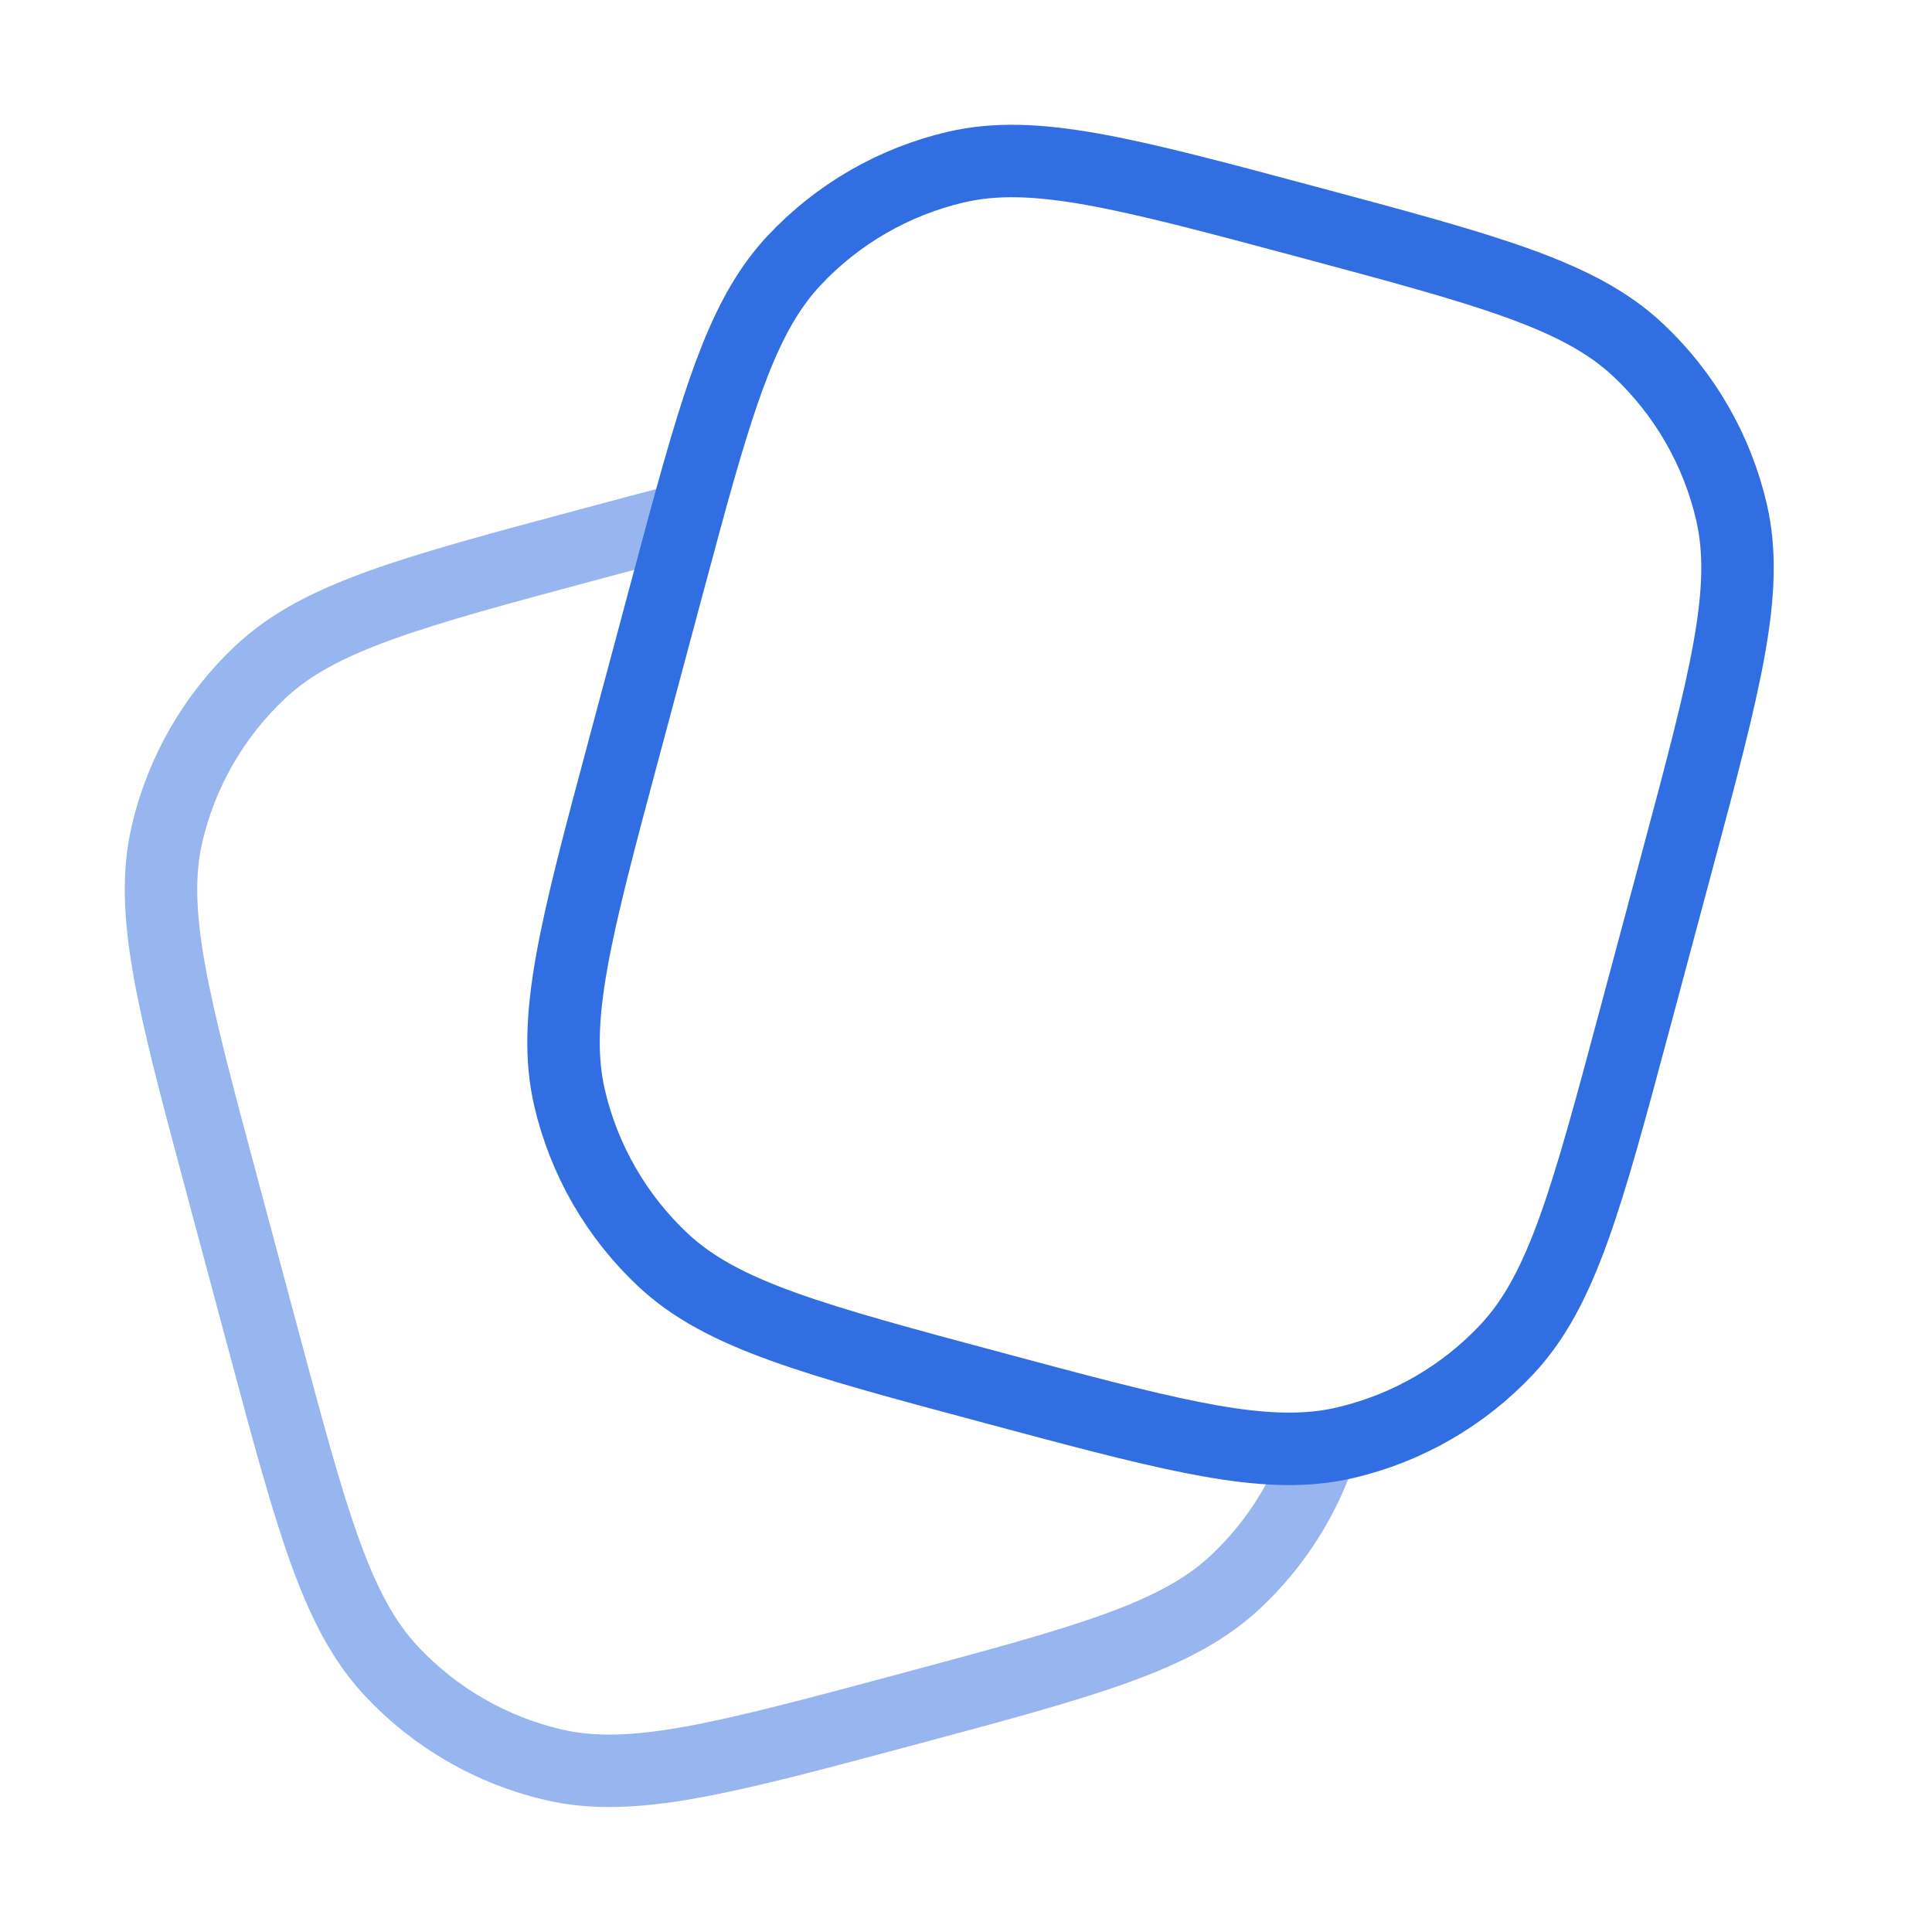
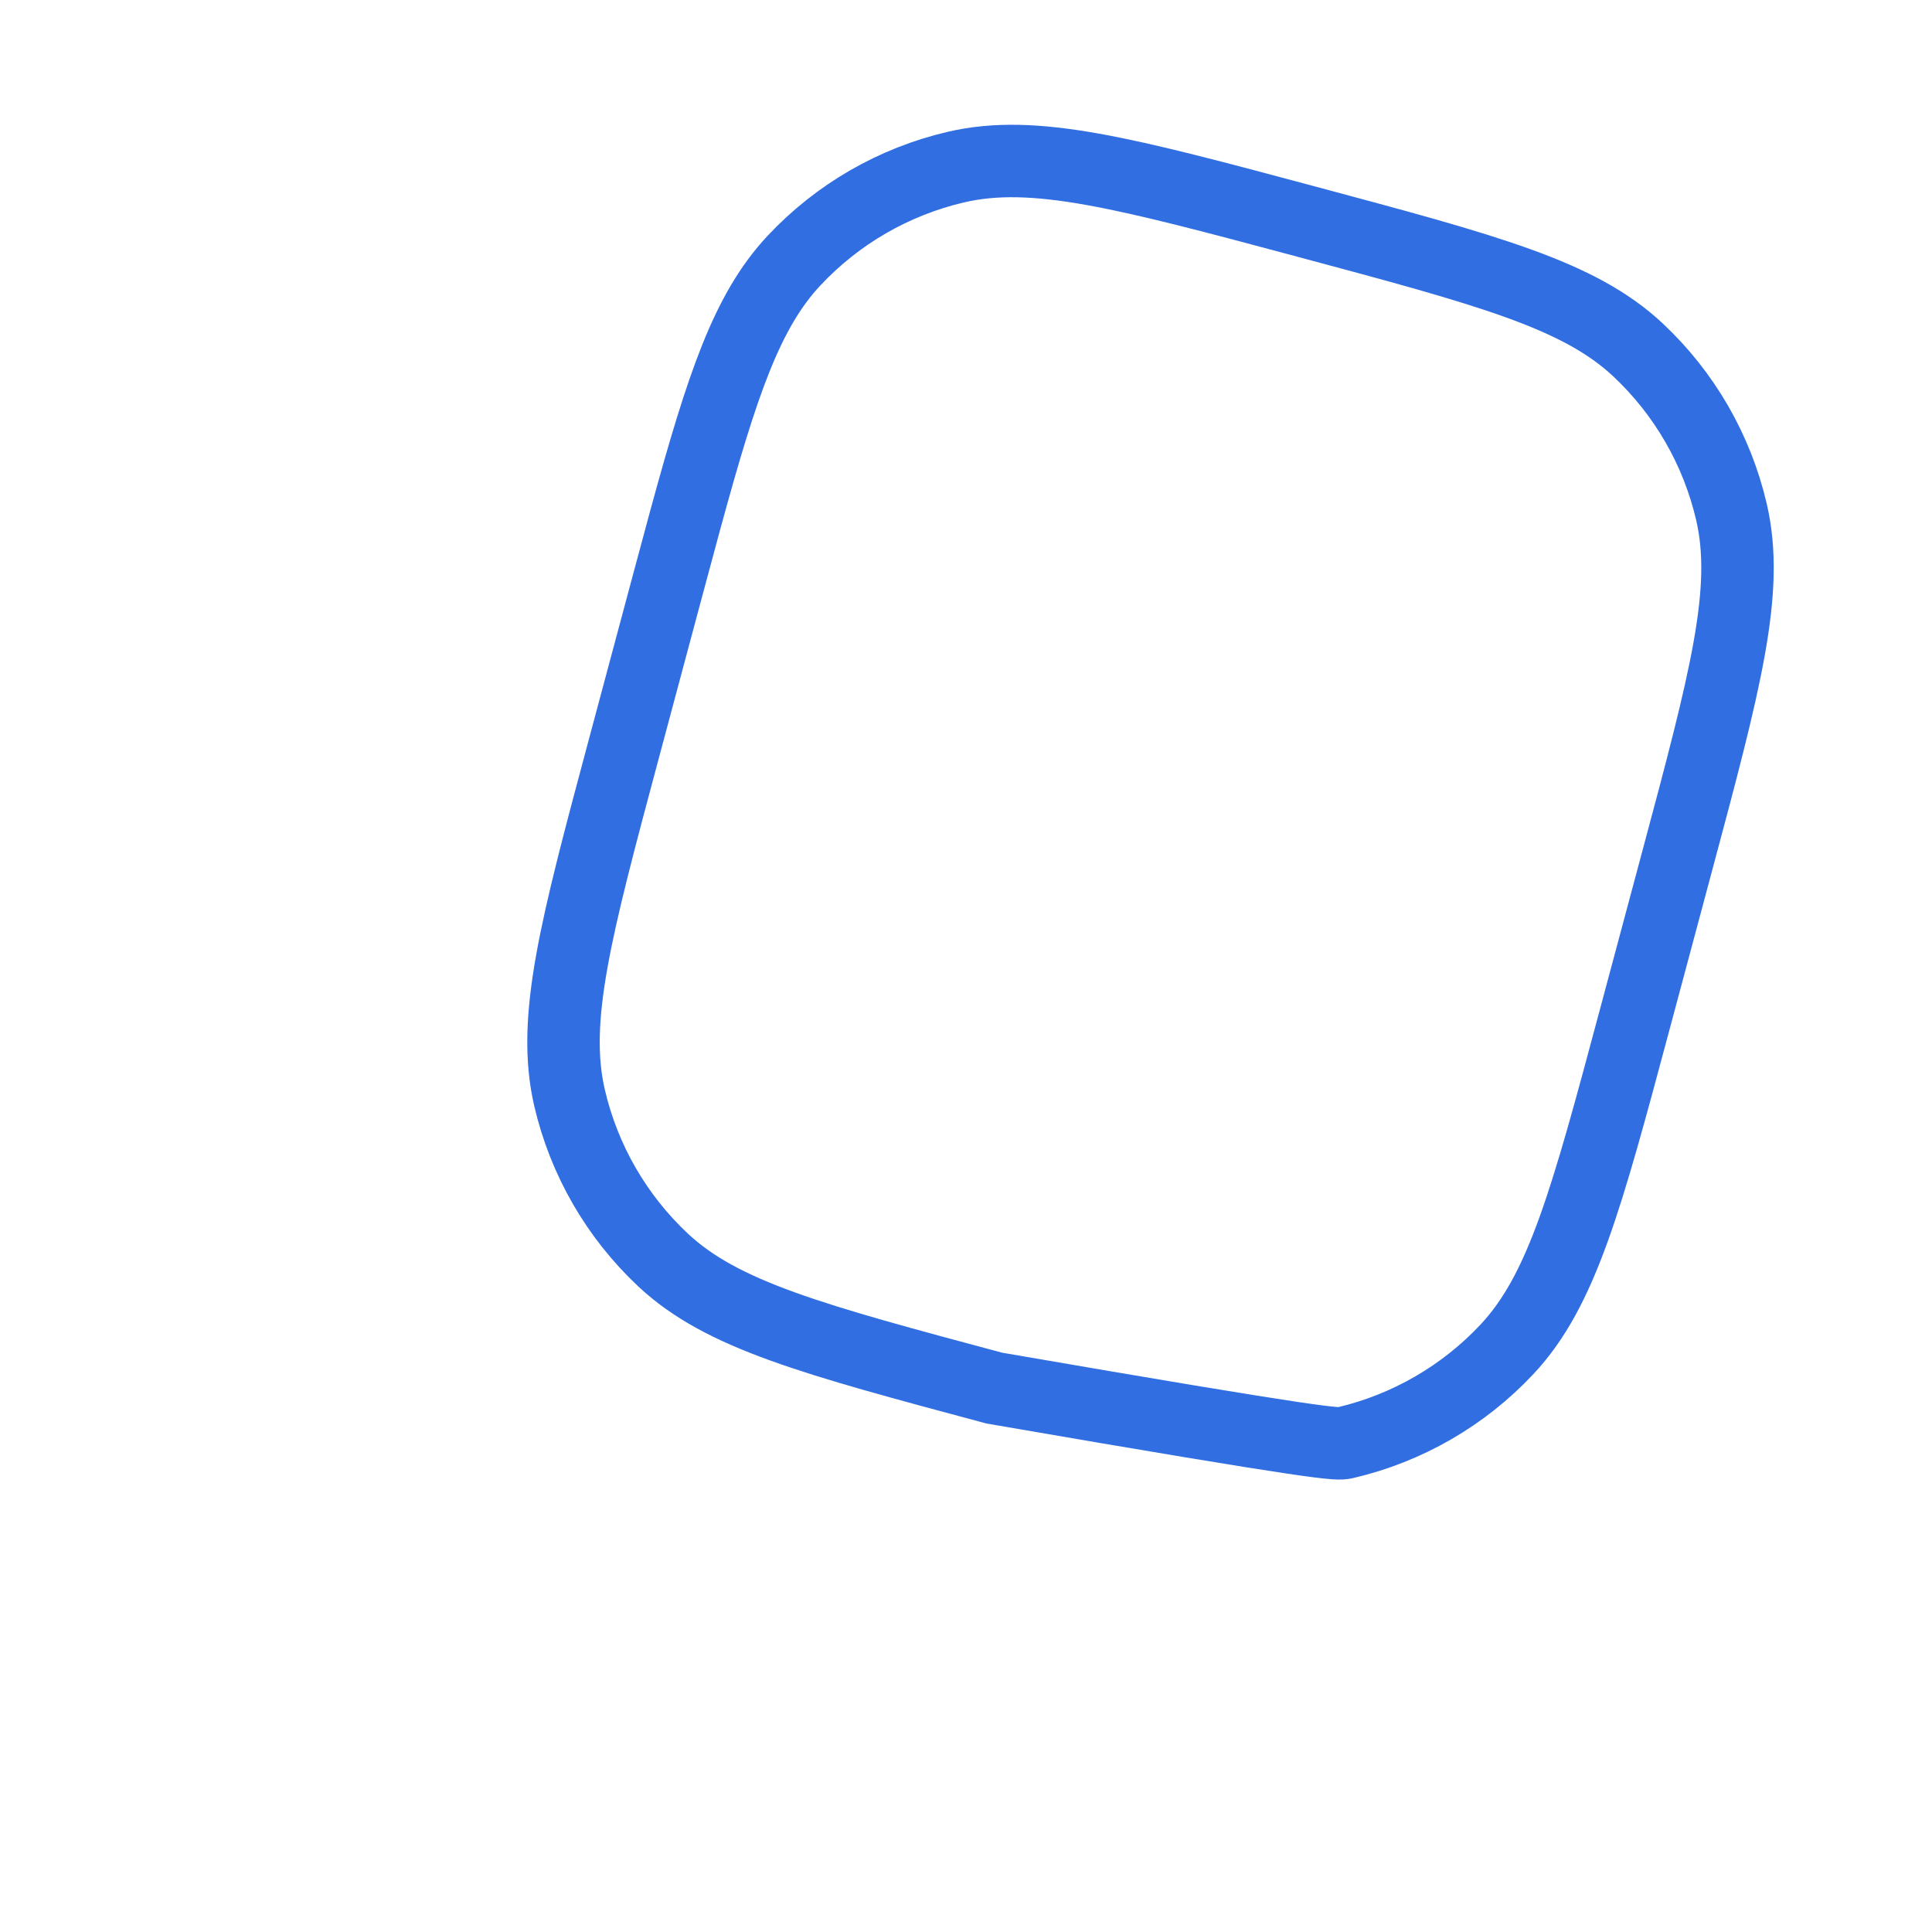
<svg xmlns="http://www.w3.org/2000/svg" width="80" height="80" viewBox="0 0 80 80" fill="none">
-   <path d="M67.706 42.158L69.431 35.718C71.445 28.201 72.452 24.443 71.694 21.19C71.095 18.622 69.748 16.289 67.823 14.486C65.386 12.203 61.627 11.196 54.111 9.182C46.593 7.168 42.835 6.161 39.583 6.919C37.014 7.518 34.681 8.865 32.879 10.79C30.924 12.877 29.904 15.932 28.387 21.485C28.133 22.418 27.864 23.421 27.574 24.502L25.849 30.942C23.835 38.459 22.828 42.217 23.586 45.47C24.185 48.038 25.532 50.371 27.456 52.174C29.894 54.457 33.653 55.464 41.169 57.478C47.945 59.294 51.666 60.291 54.717 59.915C55.051 59.874 55.377 59.816 55.697 59.741C58.266 59.142 60.599 57.795 62.401 55.871C64.684 53.433 65.692 49.675 67.706 42.158Z" stroke="#306EE2" stroke-width="3" />
-   <path opacity="0.5" d="M54.717 59.914C54.022 62.042 52.8 63.967 51.157 65.506C48.719 67.789 44.96 68.796 37.444 70.811C29.926 72.825 26.168 73.832 22.915 73.073C20.347 72.475 18.014 71.128 16.212 69.203C13.928 66.765 12.921 63.007 10.907 55.49L9.182 49.05C7.168 41.533 6.161 37.775 6.919 34.522C7.518 31.954 8.865 29.621 10.789 27.819C13.227 25.535 16.985 24.528 24.502 22.514C25.924 22.133 27.212 21.788 28.387 21.484" stroke="#306EE2" stroke-width="3" />
+   <path d="M67.706 42.158L69.431 35.718C71.445 28.201 72.452 24.443 71.694 21.19C71.095 18.622 69.748 16.289 67.823 14.486C65.386 12.203 61.627 11.196 54.111 9.182C46.593 7.168 42.835 6.161 39.583 6.919C37.014 7.518 34.681 8.865 32.879 10.79C30.924 12.877 29.904 15.932 28.387 21.485C28.133 22.418 27.864 23.421 27.574 24.502L25.849 30.942C23.835 38.459 22.828 42.217 23.586 45.47C24.185 48.038 25.532 50.371 27.456 52.174C29.894 54.457 33.653 55.464 41.169 57.478C55.051 59.874 55.377 59.816 55.697 59.741C58.266 59.142 60.599 57.795 62.401 55.871C64.684 53.433 65.692 49.675 67.706 42.158Z" stroke="#306EE2" stroke-width="3" />
</svg>